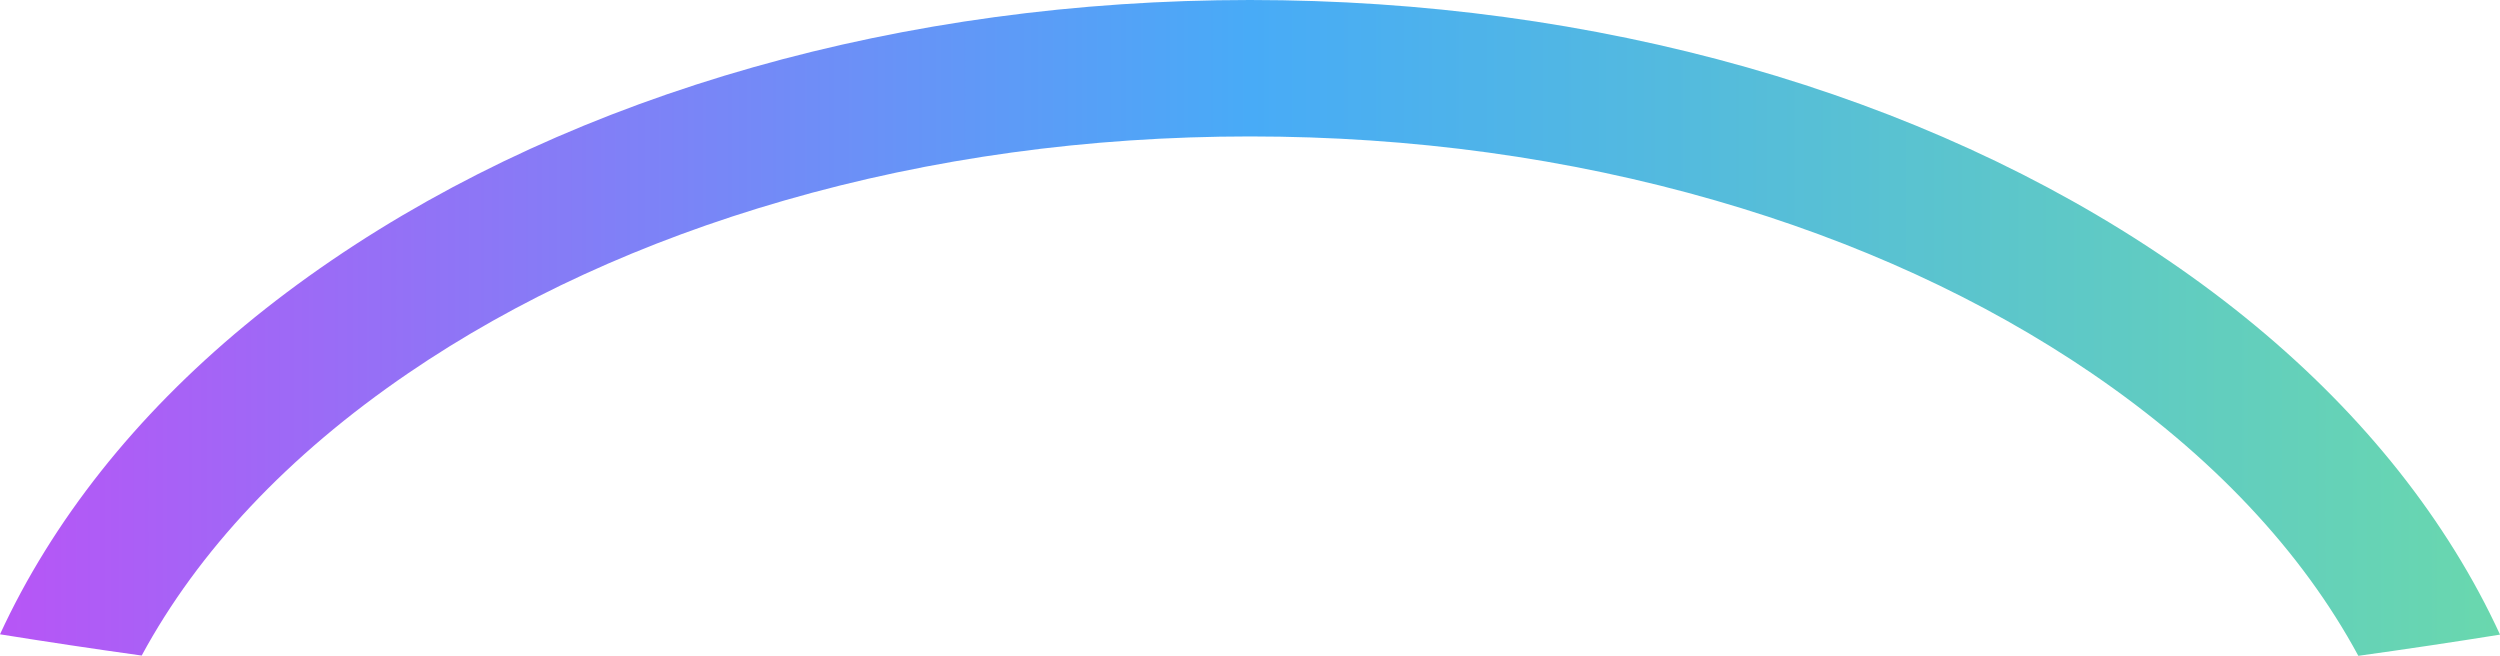
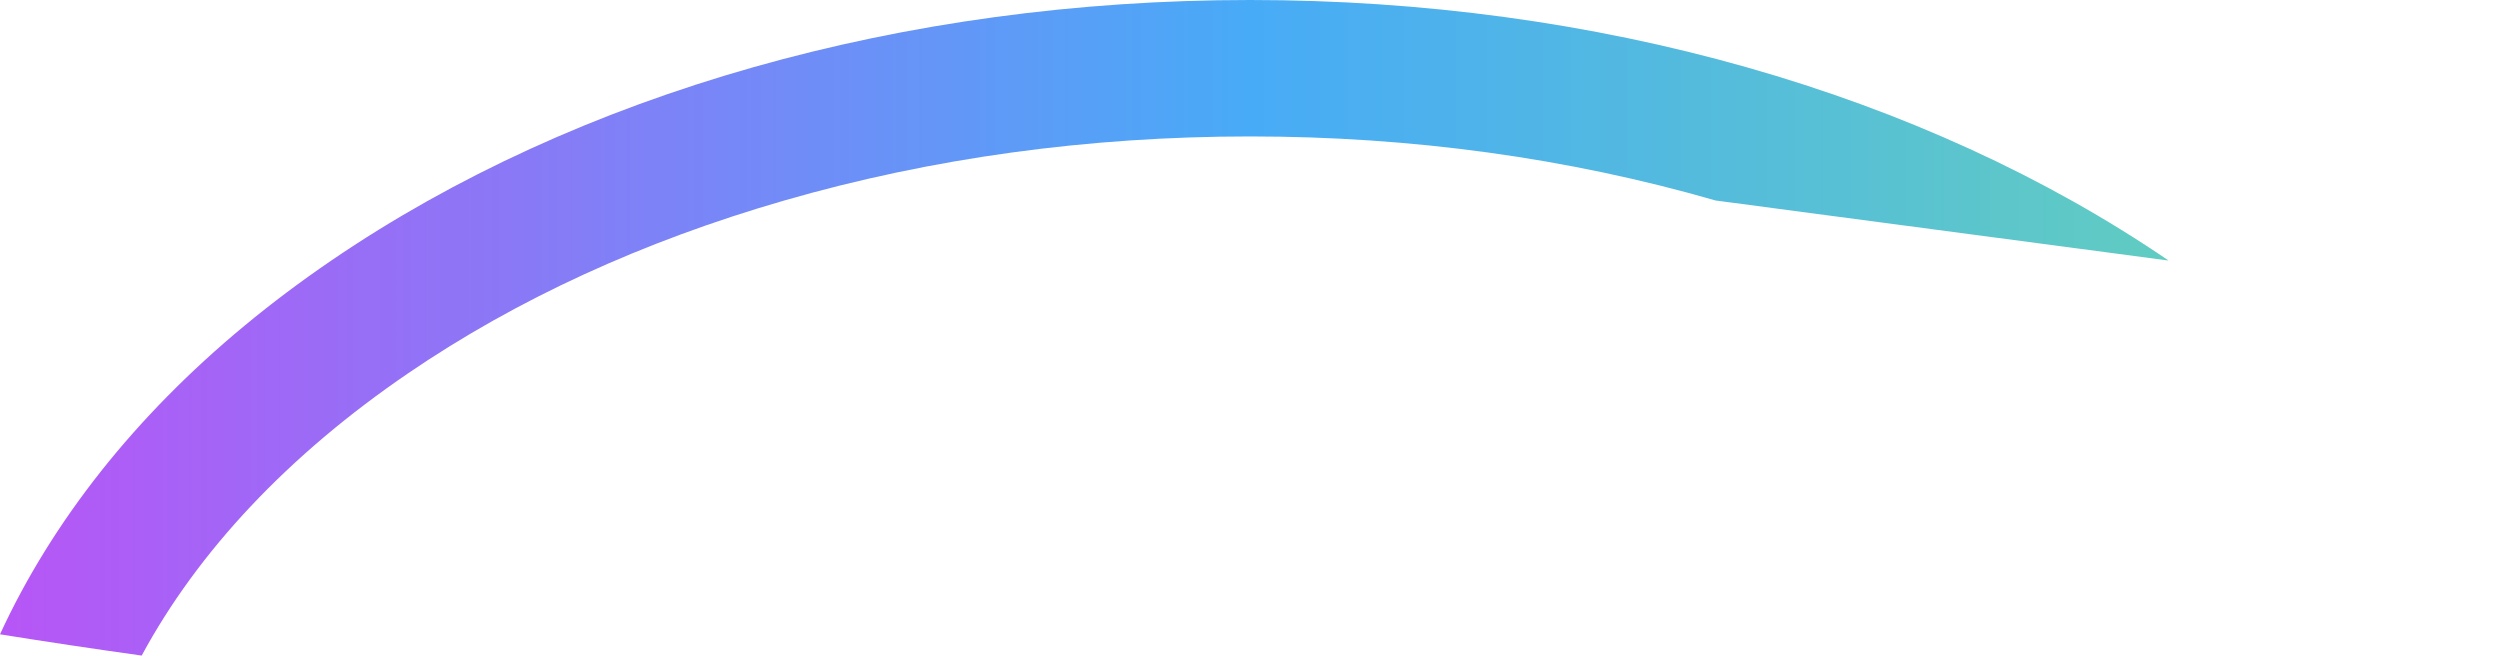
<svg xmlns="http://www.w3.org/2000/svg" id="Calque_2" data-name="Calque 2" viewBox="0 0 1026.13 269.19">
  <defs>
    <style>      .cls-1 {        fill: url(#Dégradé_sans_nom_15);      }    </style>
    <linearGradient id="Dégradé_sans_nom_15" data-name="Dégradé sans nom 15" x1="-25.89" y1="134.59" x2="1051.96" y2="134.59" gradientUnits="userSpaceOnUse">
      <stop offset="0" stop-color="#bd51f6" />
      <stop offset=".5" stop-color="#48abf7" />
      <stop offset="1" stop-color="#6bdaaa" />
    </linearGradient>
  </defs>
  <g id="Calque_2-2" data-name="Calque 2">
-     <path class="cls-1" d="M890.09,106.94C788.99,37.98,655.08,0,513.03,0S237.08,37.98,135.98,106.94c-50.17,34.22-89.71,74.31-117.51,119.15-6.98,11.25-13.13,22.68-18.47,34.26,19.13,3.07,38.52,5.99,58.16,8.72,23.11-42.78,60.08-82.24,109.38-115.87,44.46-30.33,96.41-54.19,154.39-70.91,60.47-17.45,124.77-26.29,191.11-26.29s130.65,8.84,191.11,26.29c57.98,16.73,109.92,40.59,154.39,70.91,49.34,33.66,86.33,73.16,109.44,115.98,19.64-2.73,39.03-5.63,58.16-8.7-5.35-11.63-11.52-23.1-18.53-34.39-27.81-44.84-67.34-84.93-117.51-119.15Z" />
+     <path class="cls-1" d="M890.09,106.94C788.99,37.98,655.08,0,513.03,0S237.08,37.98,135.98,106.94c-50.17,34.22-89.71,74.31-117.51,119.15-6.98,11.25-13.13,22.68-18.47,34.26,19.13,3.07,38.52,5.99,58.16,8.72,23.11-42.78,60.08-82.24,109.38-115.87,44.46-30.33,96.41-54.19,154.39-70.91,60.47-17.45,124.77-26.29,191.11-26.29s130.65,8.84,191.11,26.29Z" />
  </g>
</svg>